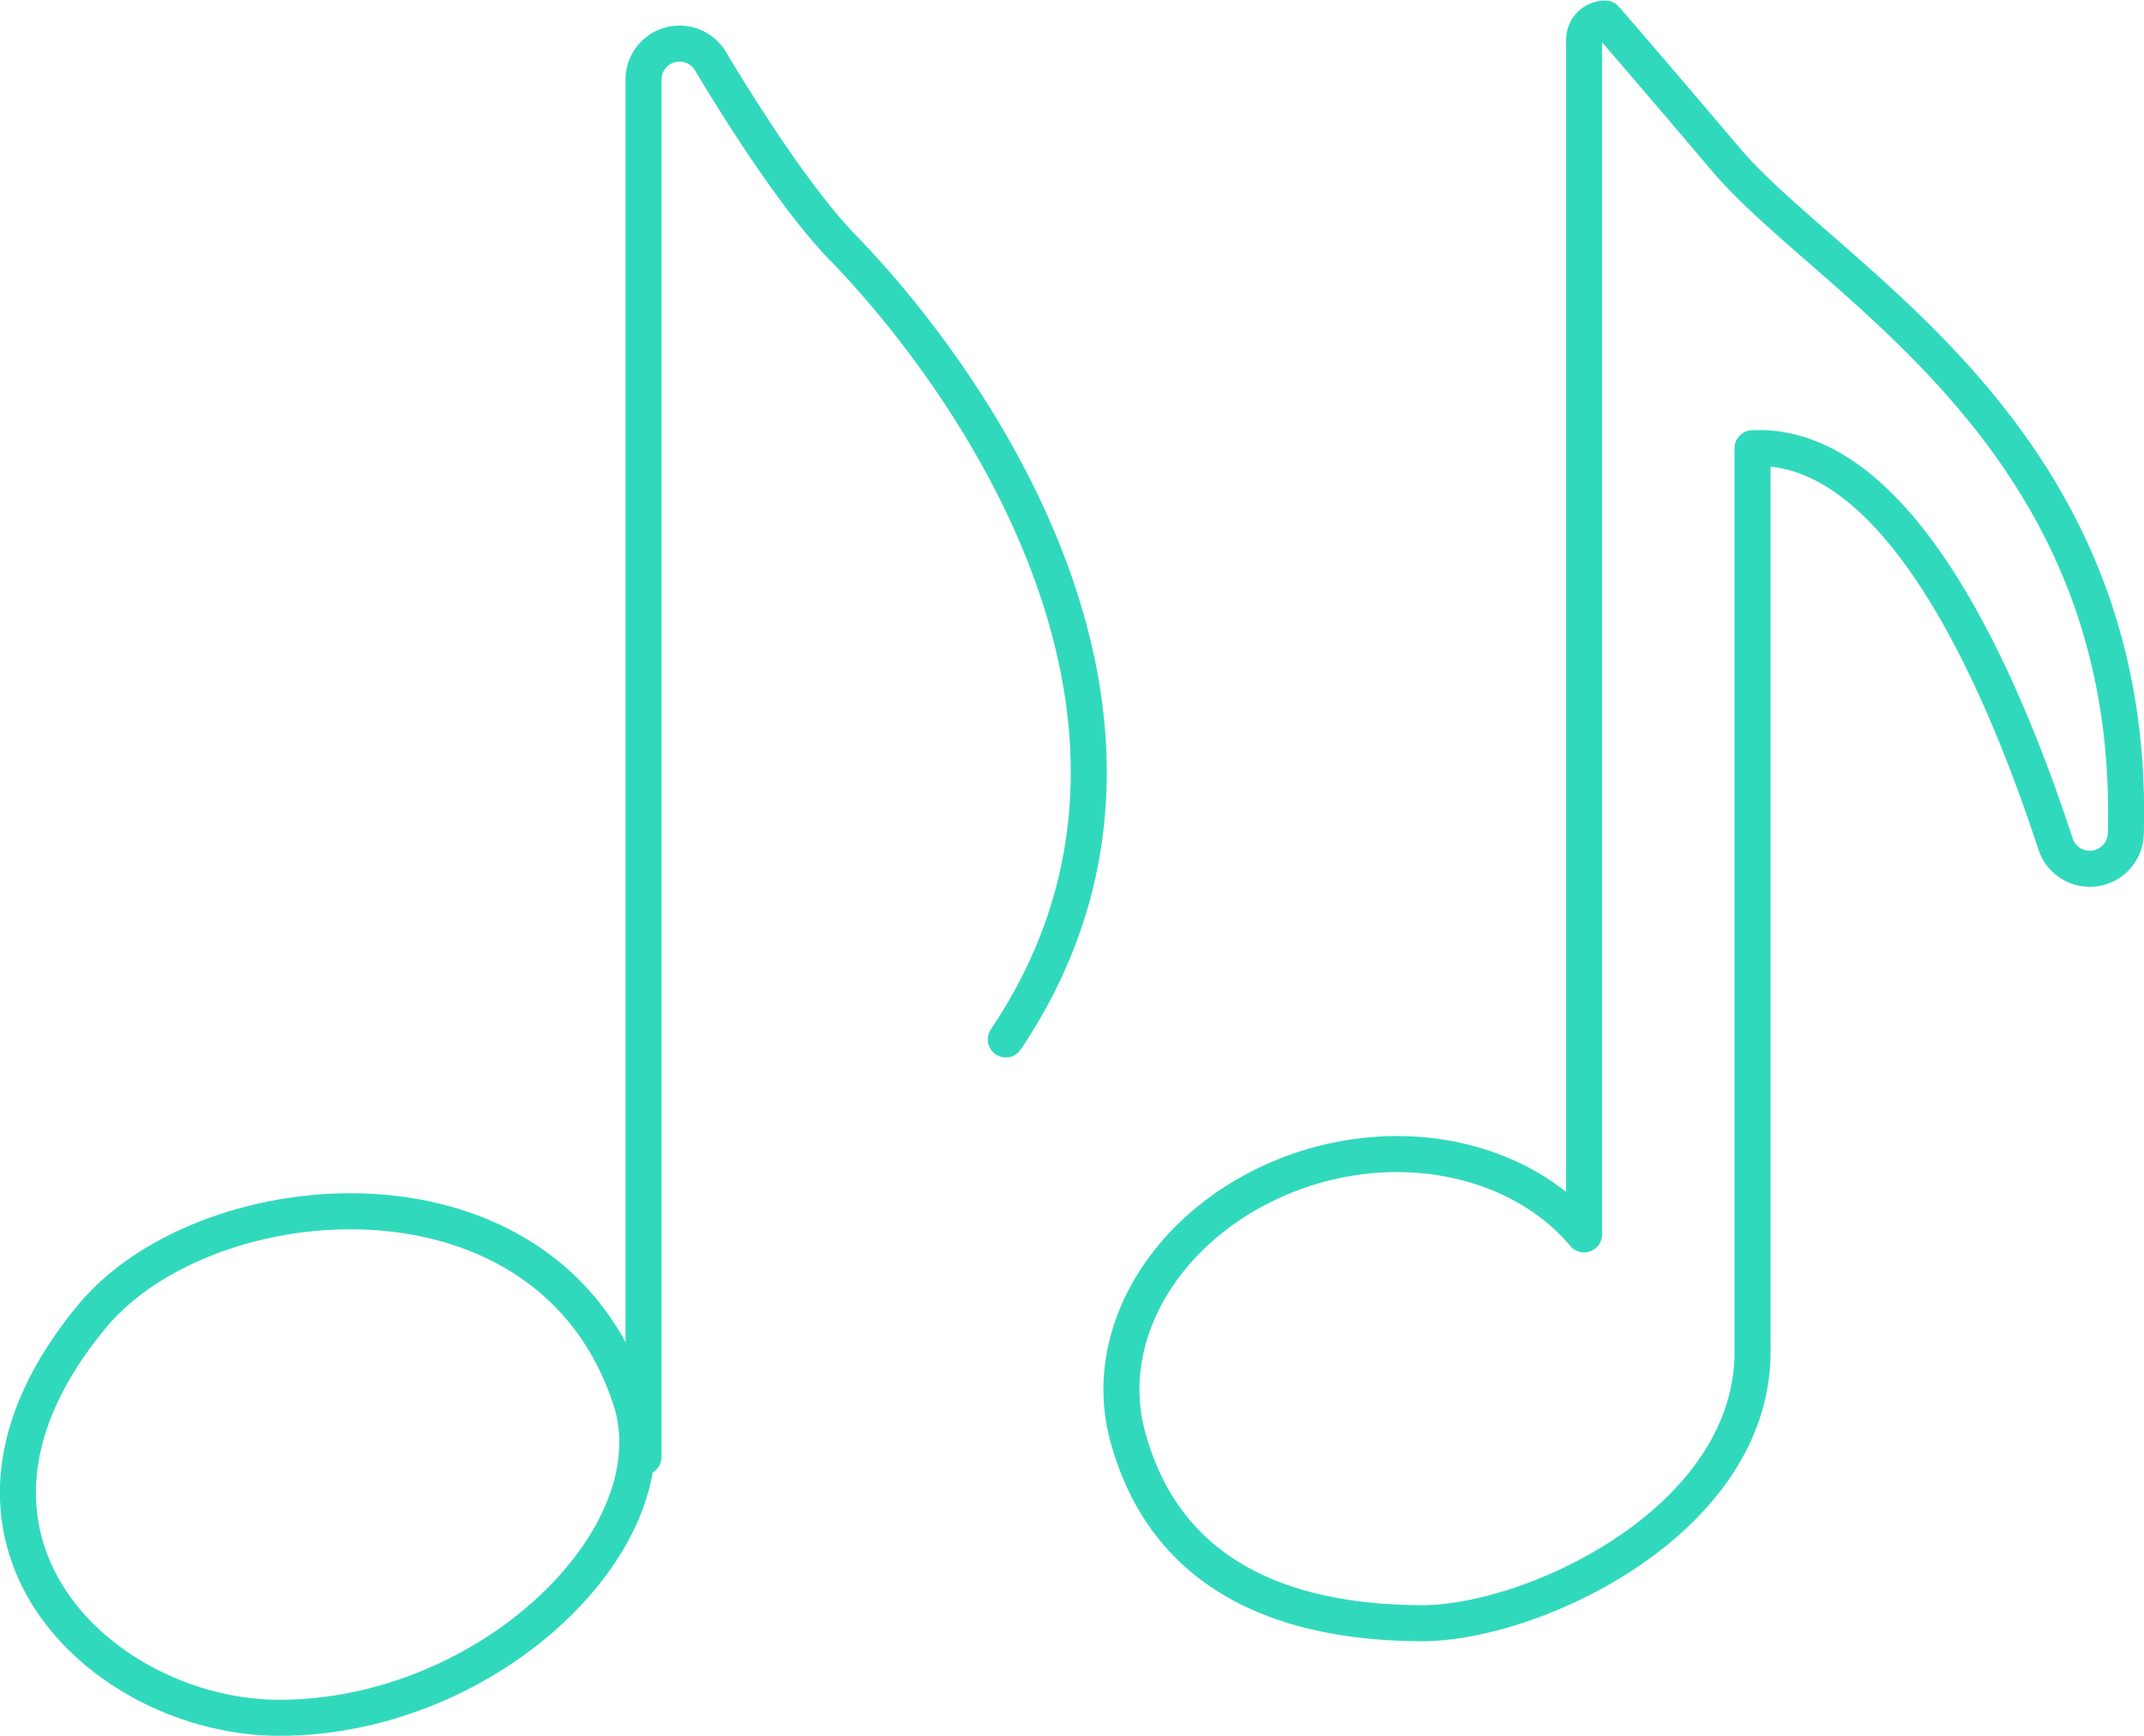
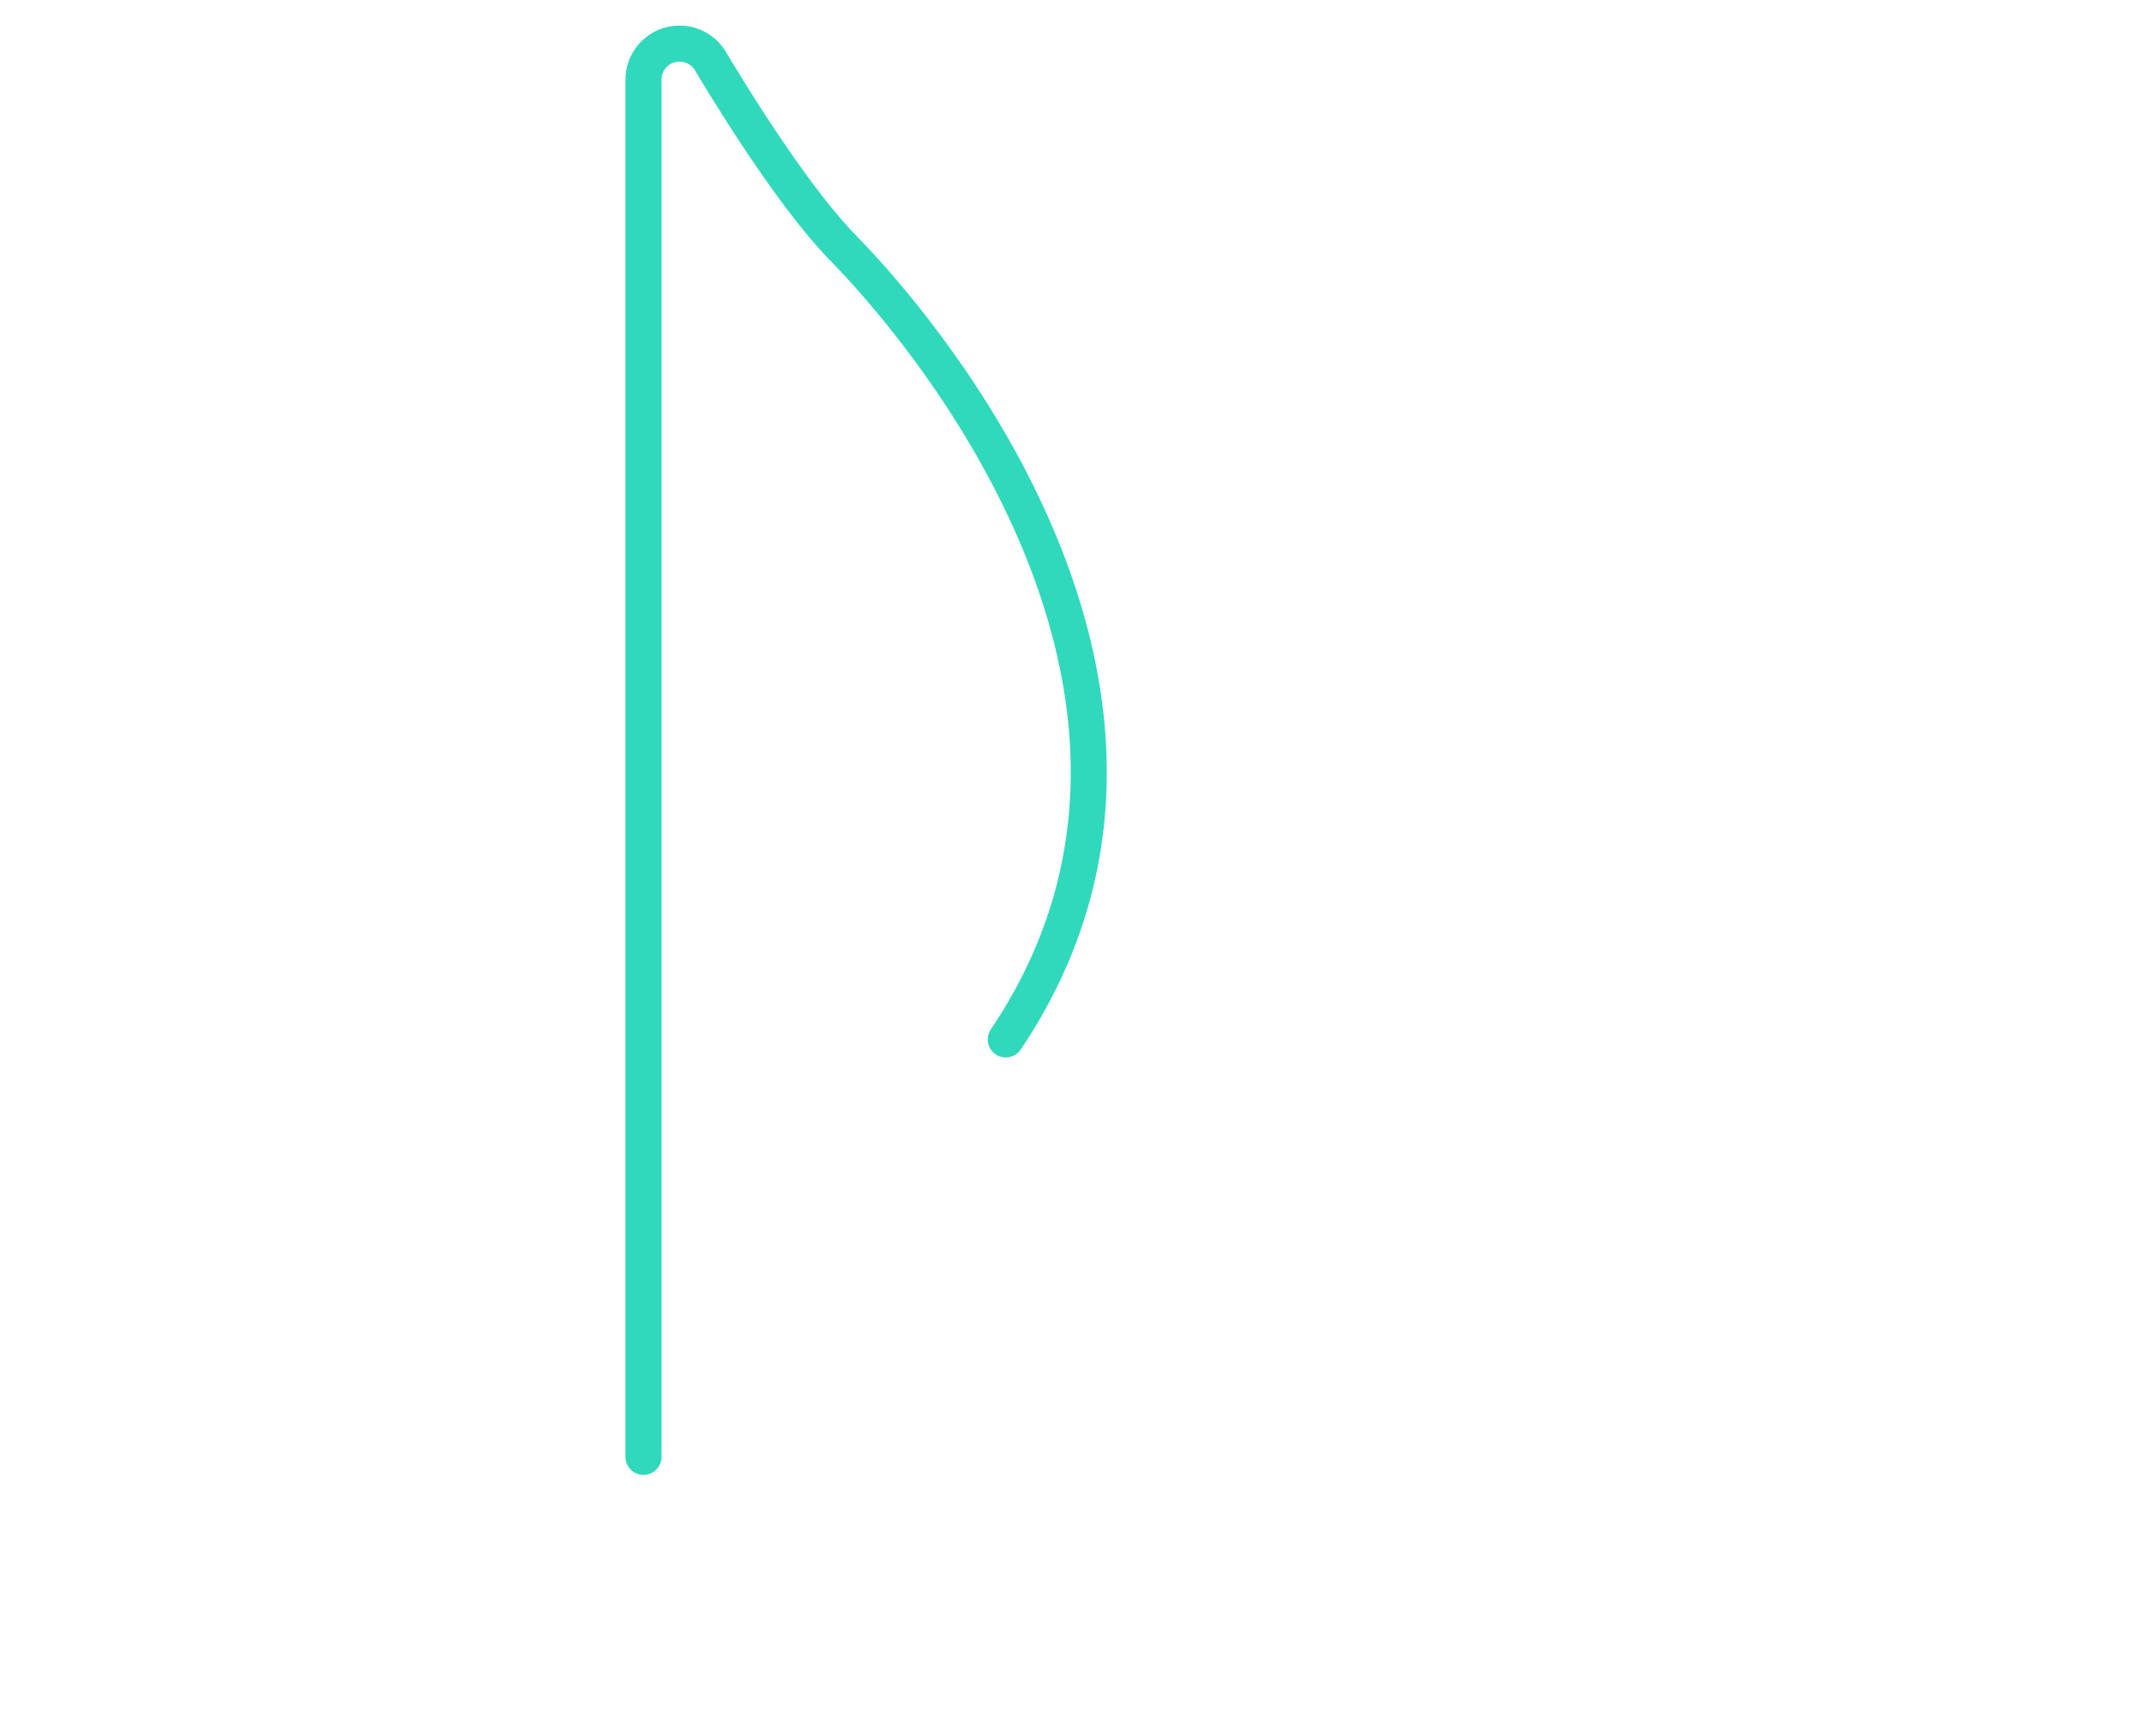
<svg xmlns="http://www.w3.org/2000/svg" id="ICONS" viewBox="0 0 119.01 96.34">
  <defs>
    <style>.cls-1{fill:none;stroke:#31D9BC;stroke-linecap:round;stroke-linejoin:round;stroke-width:2px;}</style>
  </defs>
  <title>MUSIC_ICO</title>
-   <path class="cls-1" d="M951.49,591c-3.07-9.36-8.78-22.34-16.81-21.93v50.15h0c0,9.31-12,15-18.25,15.06-9.75,0-14.75-4.09-16.44-10.39s3.07-13,10.63-15.07c5.82-1.56,11.59.15,14.71,3.88v-66.3a1.18,1.18,0,0,1,1.18-1.18s2.11,2.42,6.68,7.81c5.88,6.94,22.83,15.34,22.21,37.42A2,2,0,0,1,951.49,591Z" transform="translate(-837.4 -544.19)" />
-   <path class="cls-1" d="M872.4,621.84c2.5,7.64-7.82,17.69-19.5,17.69-9.75,0-20.67-10-10.32-22.37C849,609.56,867.87,608,872.4,621.84Z" transform="translate(-837.4 -544.19)" />
  <path class="cls-1" d="M873.12,625.05V548.59a2,2,0,0,1,3.72-1c2.18,3.64,5,7.91,7.29,10.29,6.61,6.76,21.1,26.16,9.1,44" transform="translate(-837.4 -544.19)" />
</svg>